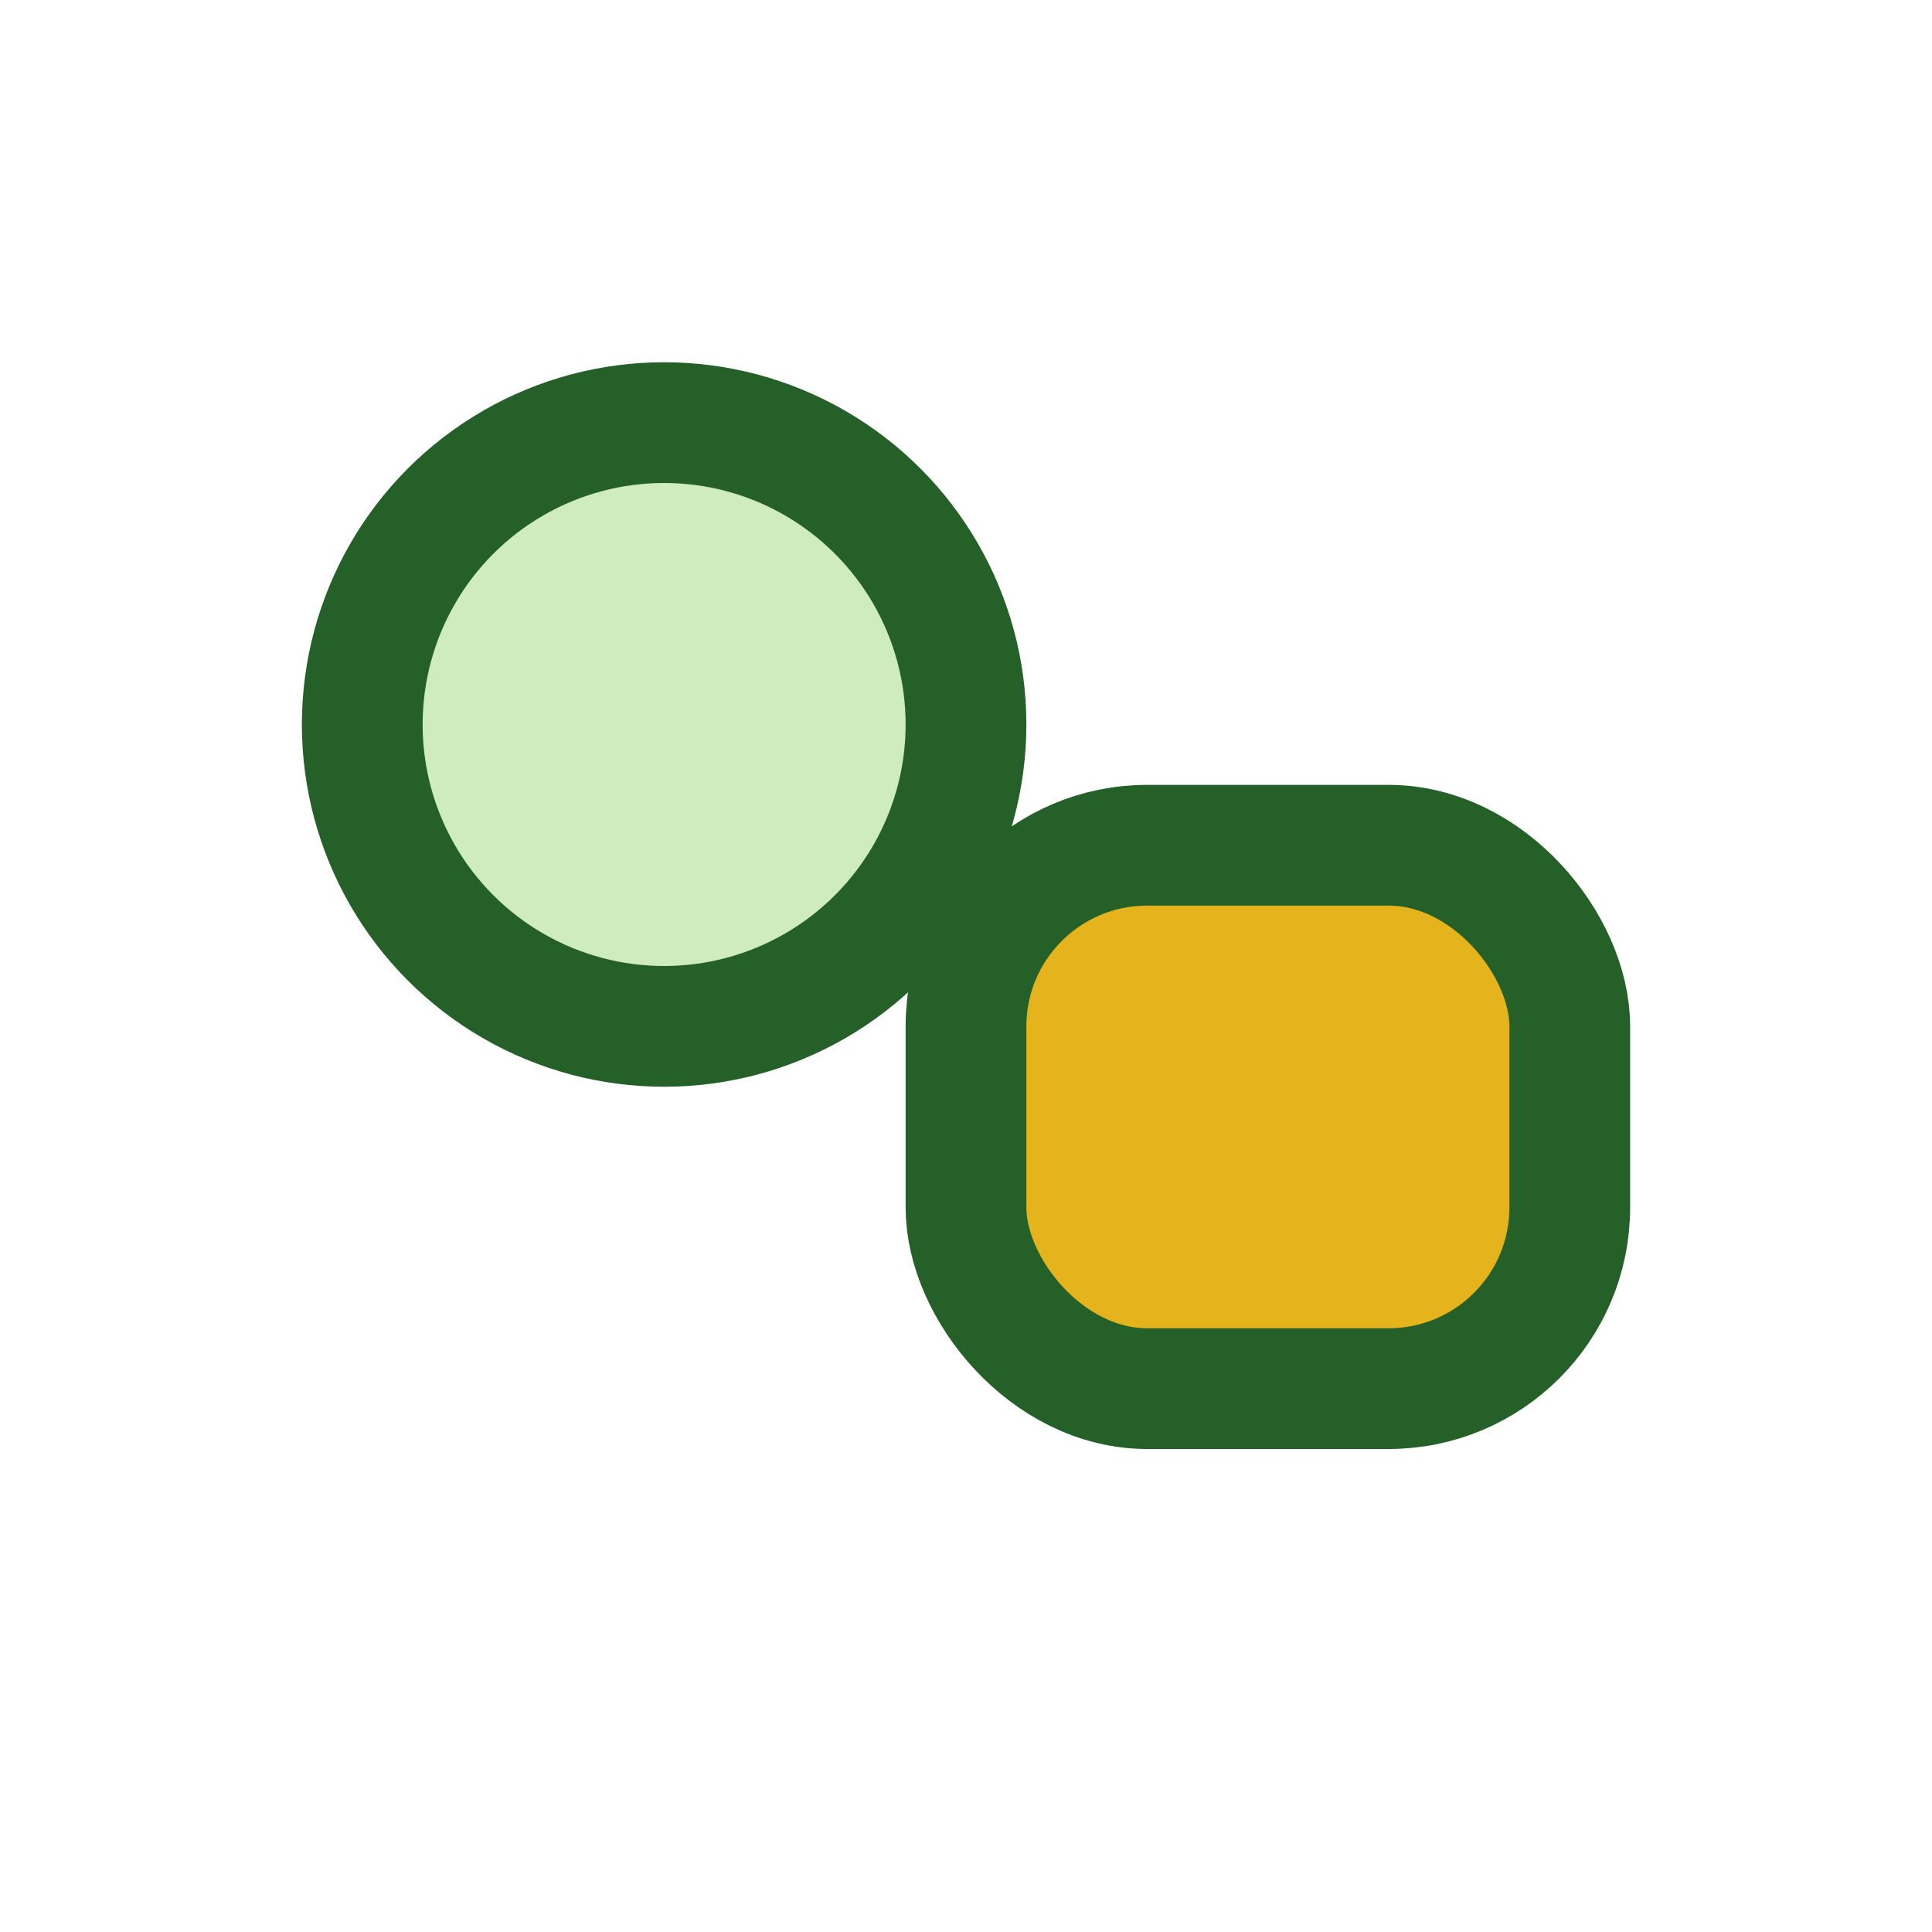
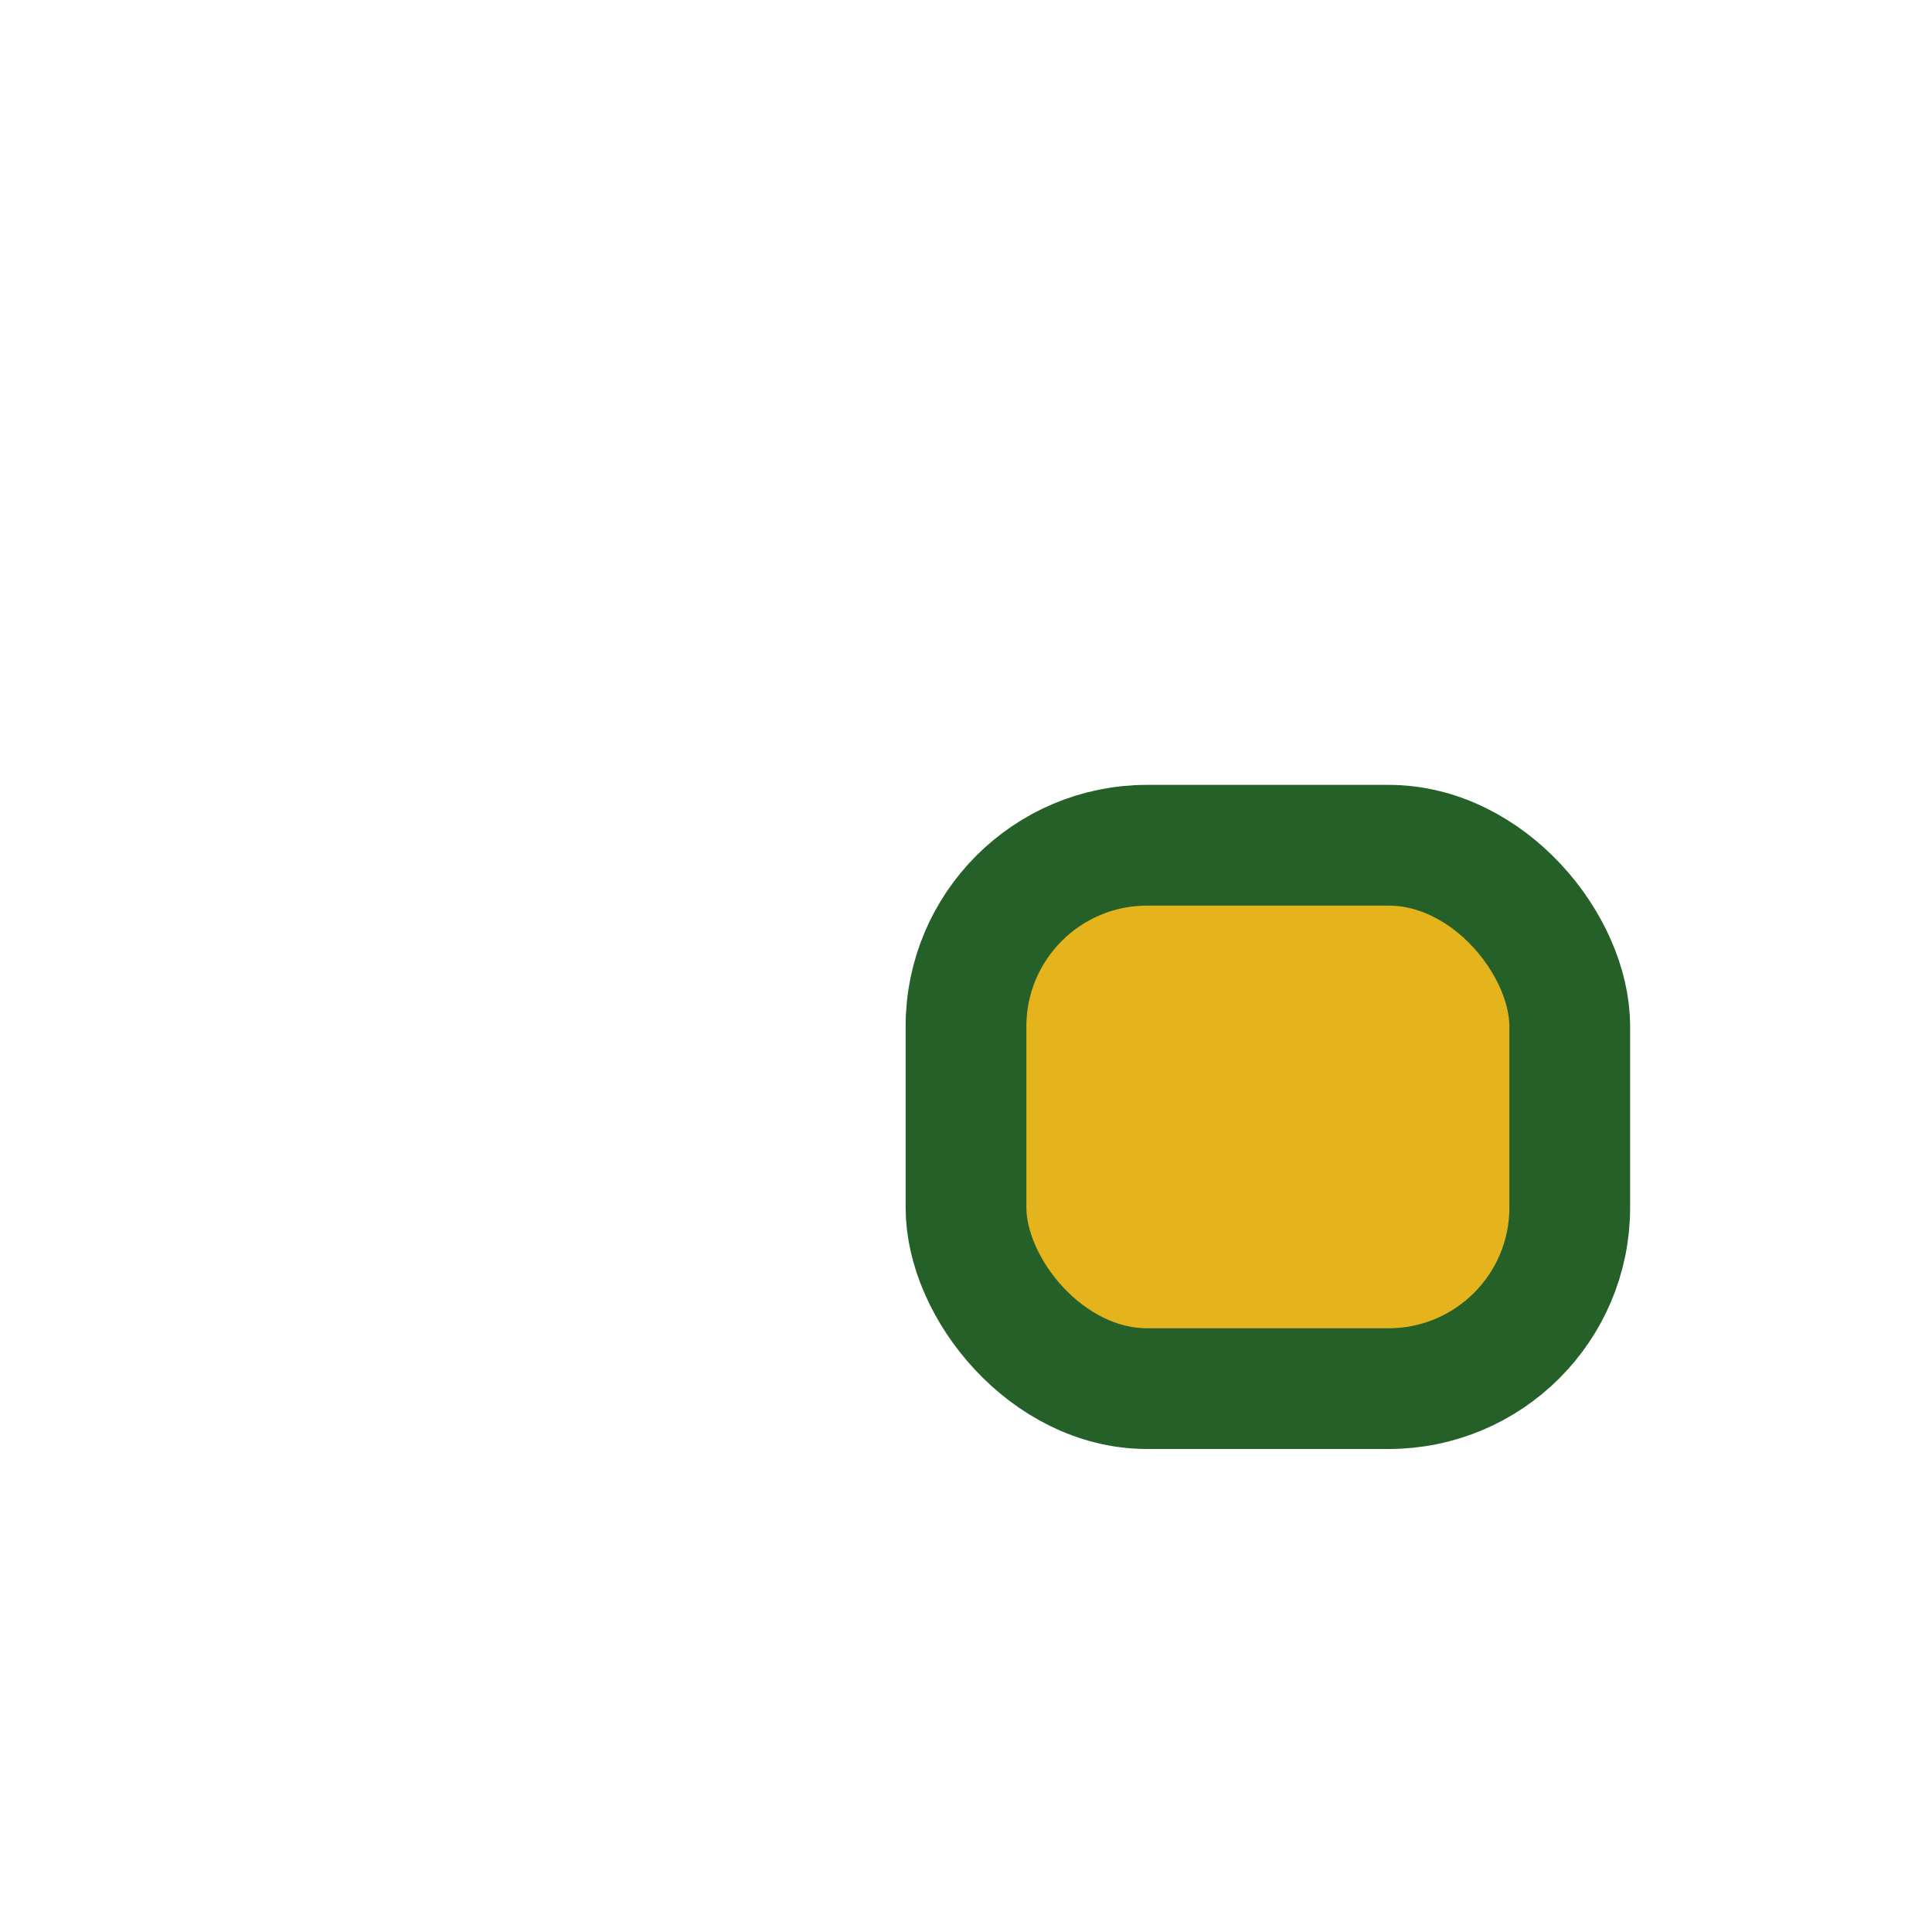
<svg xmlns="http://www.w3.org/2000/svg" width="32" height="32" viewBox="0 0 32 32">
-   <circle cx="11" cy="12" r="5" fill="#CFECBE" stroke="#256029" stroke-width="2" />
  <rect x="16" y="14" width="10" height="9" rx="3" fill="#E5B41C" stroke="#256029" stroke-width="2" />
</svg>